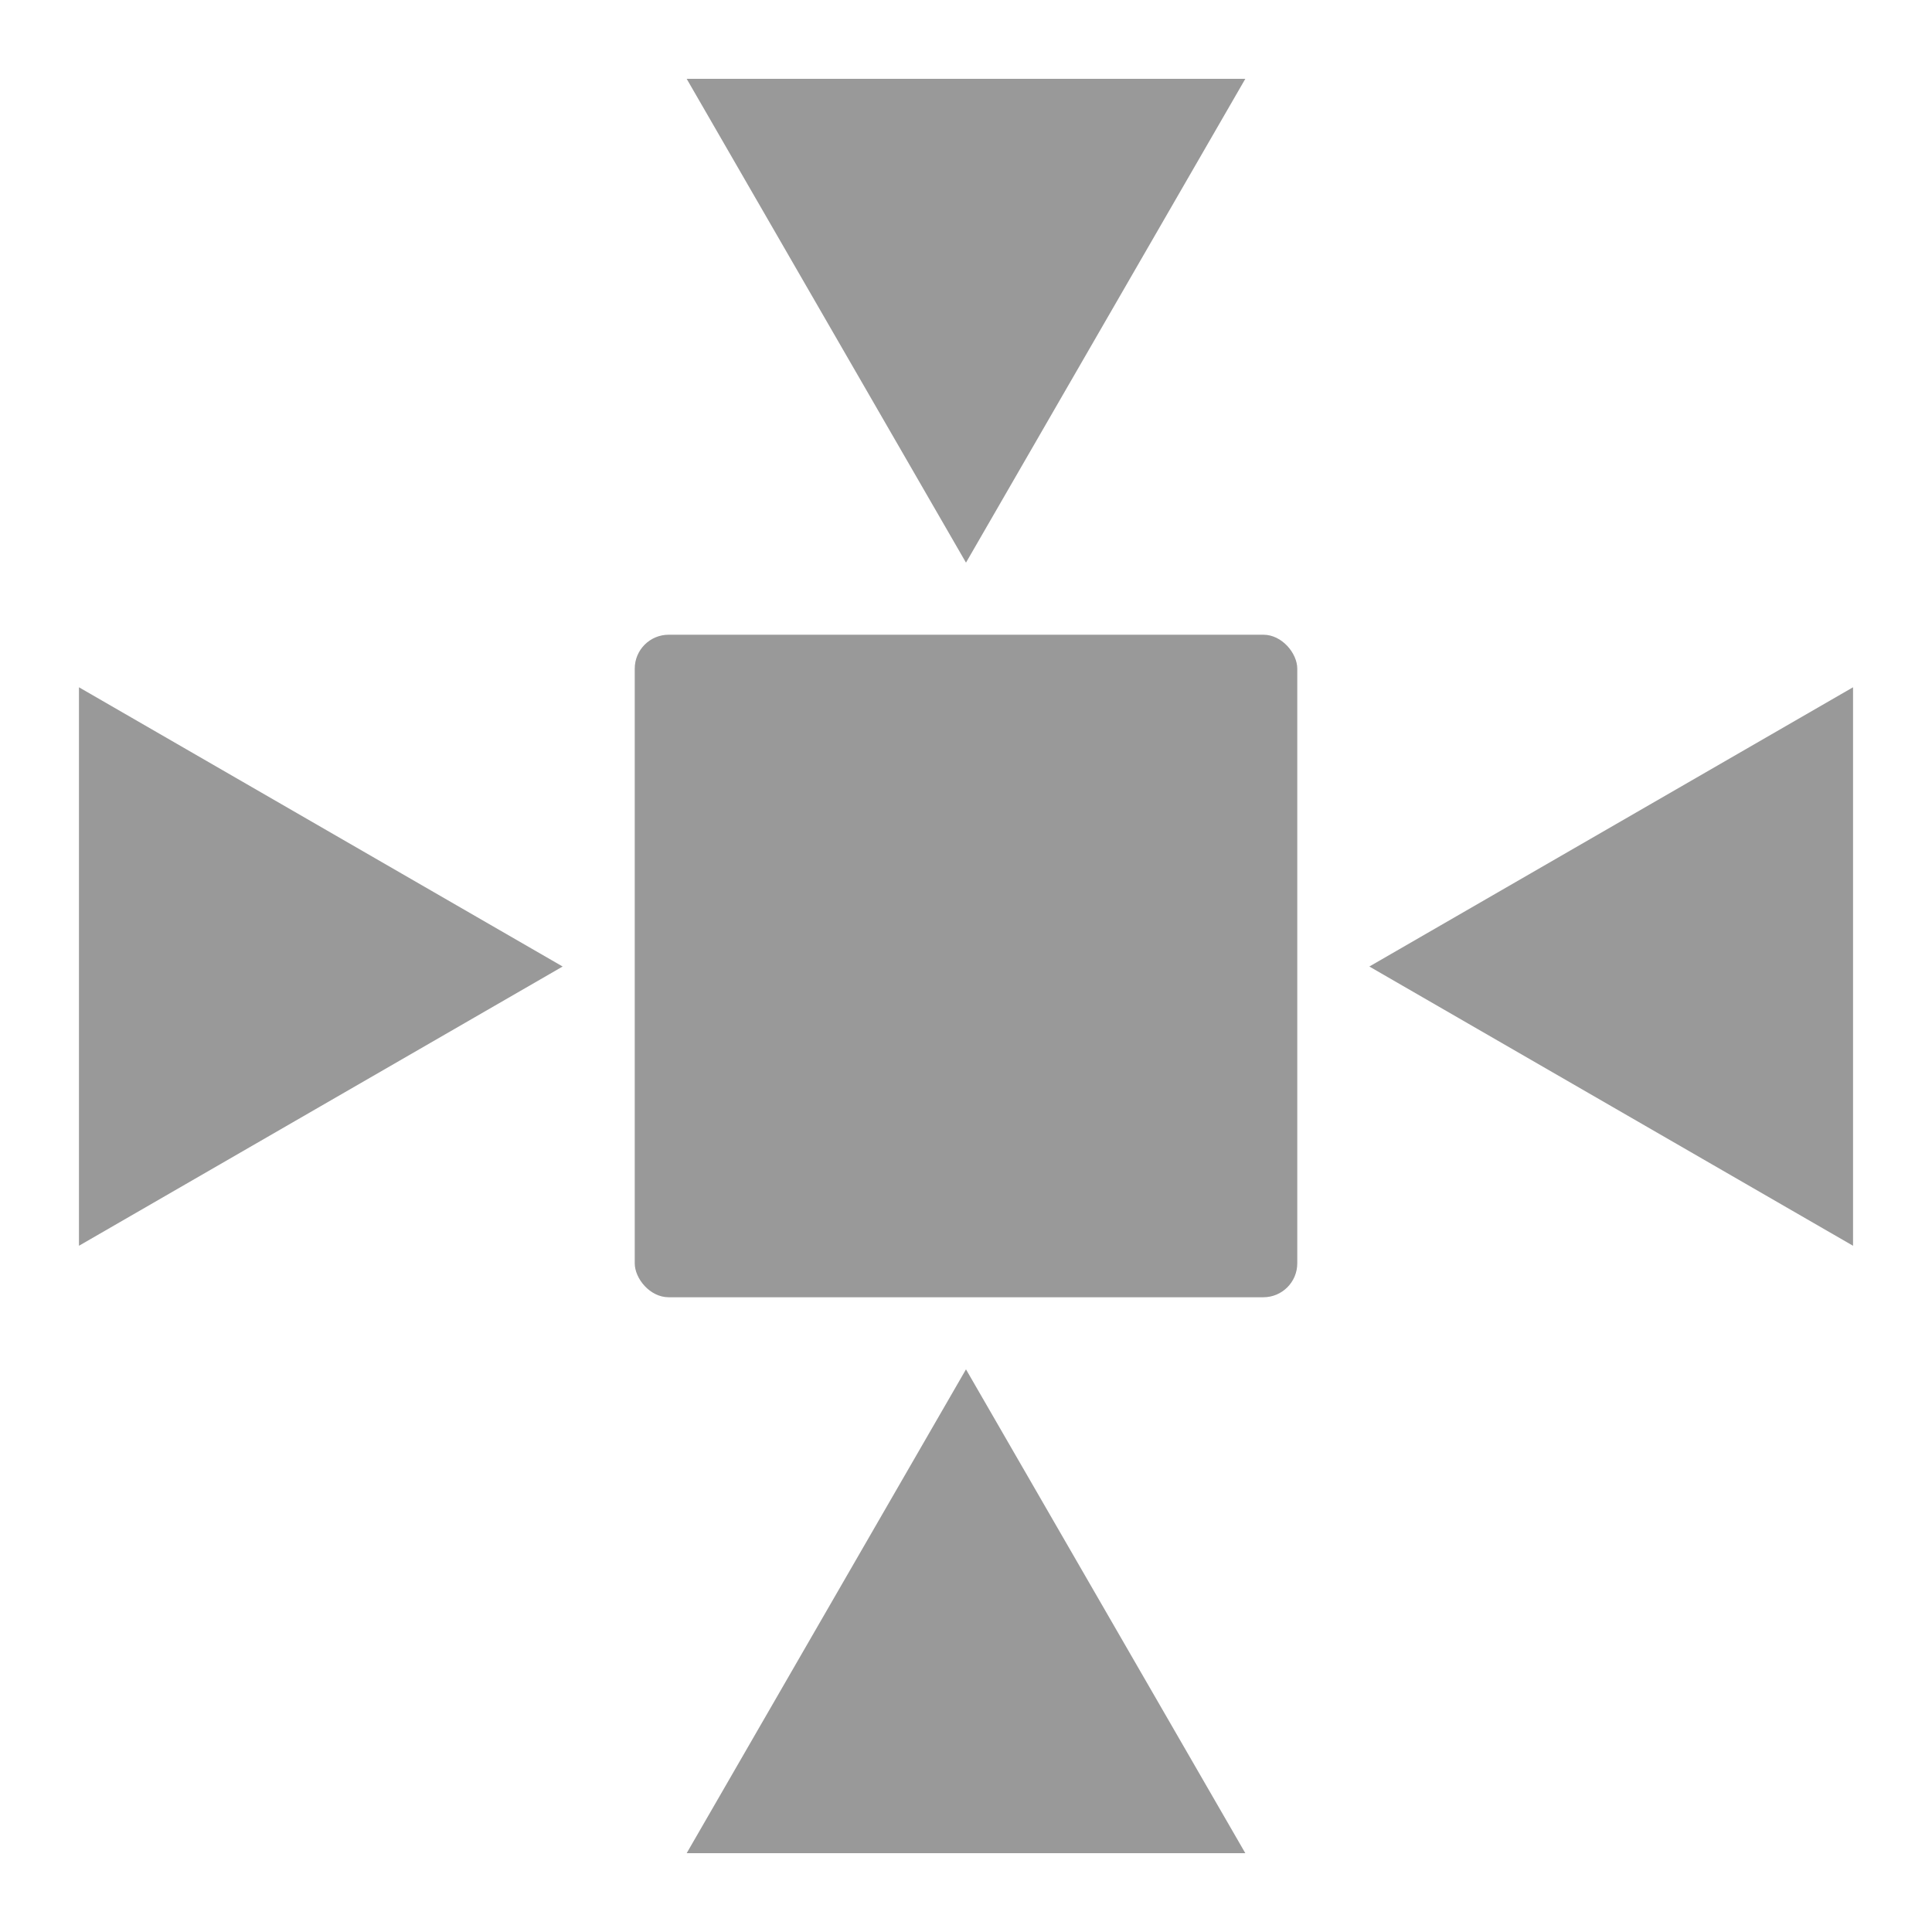
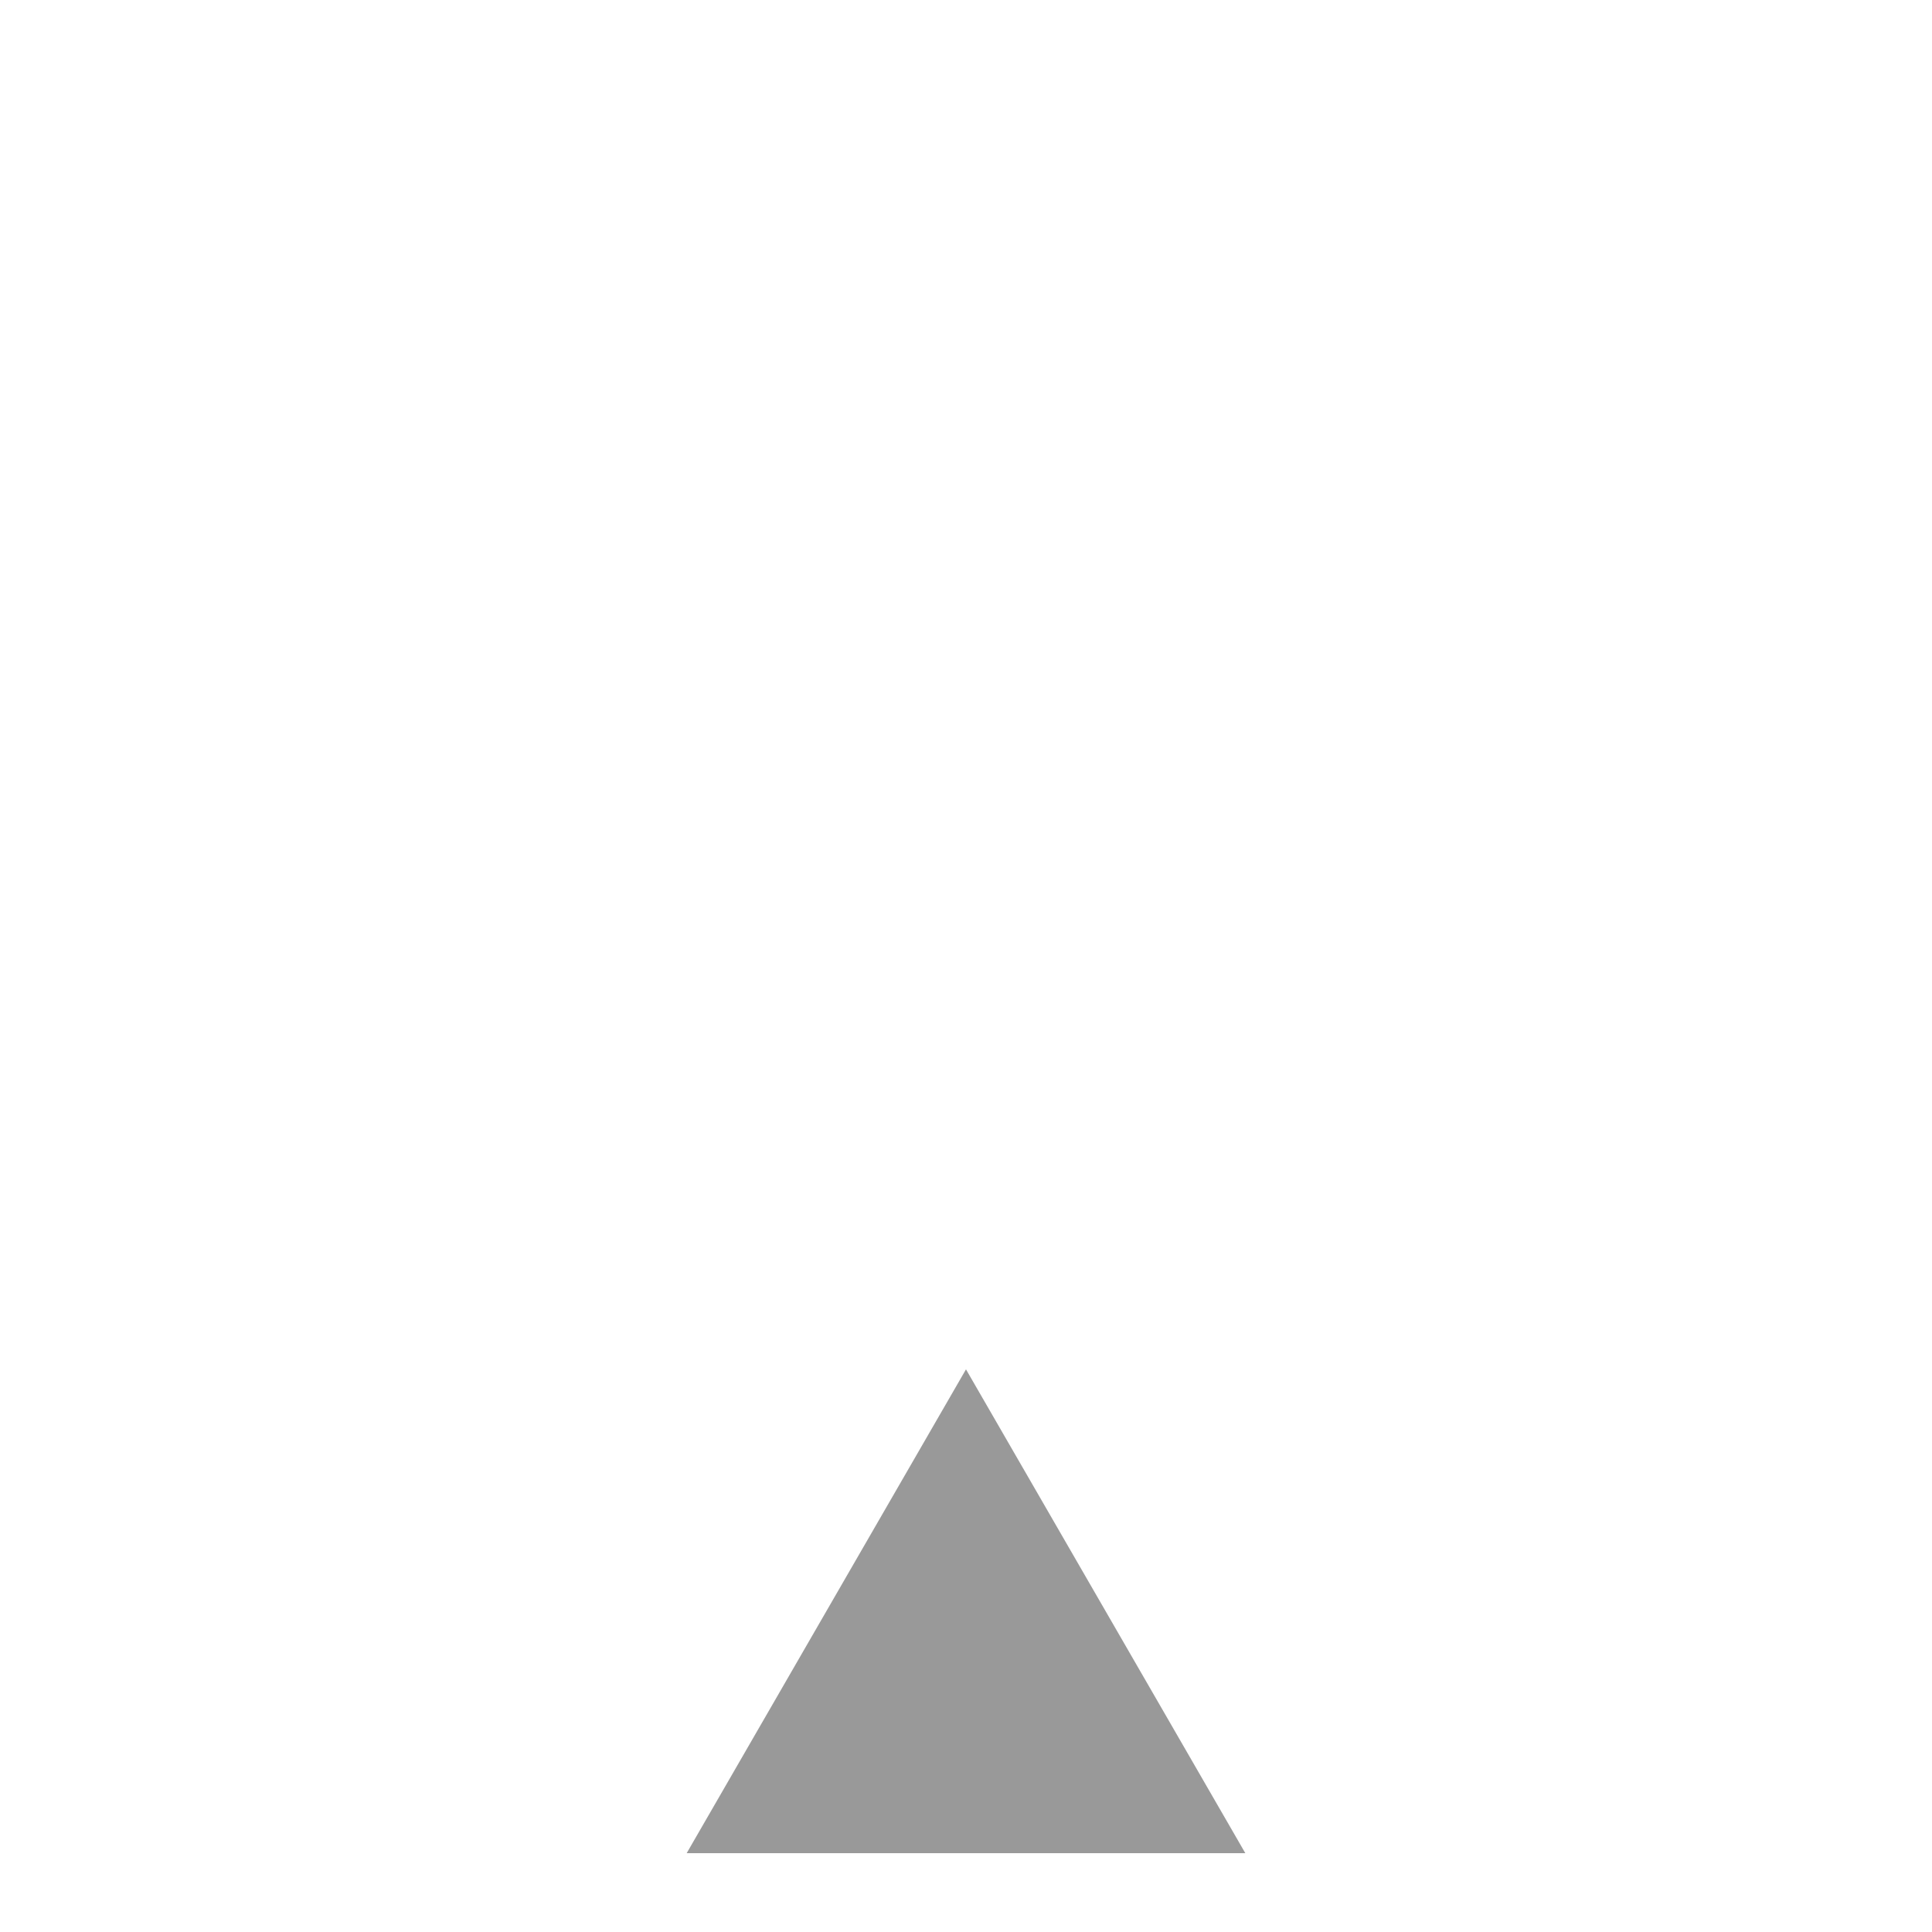
<svg xmlns="http://www.w3.org/2000/svg" xmlns:ns1="http://www.inkscape.org/namespaces/inkscape" xmlns:ns2="http://sodipodi.sourceforge.net/DTD/sodipodi-0.dtd" width="125.488mm" height="125.488mm" viewBox="0 0 125.488 125.488" version="1.1" id="svg4571" ns1:version="0.92.2 2405546, 2018-03-11" ns2:docname="center.svg">
  <defs id="defs4565" />
  <ns2:namedview id="base" pagecolor="#ffffff" bordercolor="#666666" borderopacity="1.0" ns1:pageopacity="0.0" ns1:pageshadow="2" ns1:zoom="0.7" ns1:cx="426.38671" ns1:cy="482.10331" ns1:document-units="mm" ns1:current-layer="layer1" showgrid="false" ns1:window-width="1920" ns1:window-height="1152" ns1:window-x="0" ns1:window-y="20" ns1:window-maximized="1" />
  <g ns1:label="Layer 1" ns1:groupmode="layer" id="layer1" transform="translate(32.506,16.72)">
-     <rect style="fill:#999999;fill-opacity:1;stroke:none;stroke-width:0.091;stroke-miterlimit:4;stroke-dasharray:0.545, 0.545;stroke-dashoffset:0;stroke-opacity:1" id="rect5118" width="43.033" height="43.033" x="8.722" y="24.507" ry="2.203" />
-     <path ns2:type="star" style="fill:#999999;fill-opacity:1;stroke:none;stroke-width:0.265;stroke-miterlimit:4;stroke-dasharray:1.59, 1.59;stroke-dashoffset:0;stroke-opacity:1" id="path5120" ns2:sides="3" ns2:cx="-80.614464" ns2:cy="15.223518" ns2:r1="13.147922" ns2:r2="6.5739608" ns2:arg1="0.52359878" ns2:arg2="1.5707963" ns1:flatsided="false" ns1:rounded="0" ns1:randomized="0" d="m -69.228,21.797 -11.386,0 -11.386,0 5.693,-9.861 5.693,-9.861 5.693,9.861 z" ns1:transform-center-x="-5.2375048" ns1:transform-center-y="-2.2925452e-06" transform="matrix(0,1.593,-1.593,0,7.345,174.476)" />
-     <path ns1:transform-center-y="-2.2925452e-06" ns1:transform-center-x="5.2375048" transform="matrix(0,1.593,1.593,0,53.131,174.476)" d="m -69.228,21.797 -11.386,0 -11.386,0 5.693,-9.861 5.693,-9.861 5.693,9.861 z" ns1:randomized="0" ns1:rounded="0" ns1:flatsided="false" ns2:arg2="1.5707963" ns2:arg1="0.52359878" ns2:r2="6.5739608" ns2:r1="13.147922" ns2:cy="15.223518" ns2:cx="-80.614464" ns2:sides="3" id="path5132" style="fill:#999999;fill-opacity:1;stroke:none;stroke-width:0.265;stroke-miterlimit:4;stroke-dasharray:1.59, 1.59;stroke-dashoffset:0;stroke-opacity:1" ns2:type="star" />
-     <path ns1:transform-center-y="5.2375055" ns1:transform-center-x="-3.7429544e-06" d="m -12.095,11.601 -18.143,0 -18.143,0 9.072,-15.713 9.072,-15.713 9.072,15.713 z" ns1:randomized="0" ns1:rounded="0" ns1:flatsided="false" ns2:arg2="1.5707963" ns2:arg1="0.52359878" ns2:r2="10.475006" ns2:r1="20.950012" ns2:cy="1.1261865" ns2:cx="-30.238104" ns2:sides="3" id="path5157" style="fill:#999999;fill-opacity:1;stroke:none;stroke-width:0.422;stroke-miterlimit:4;stroke-dasharray:2.534, 2.534;stroke-dashoffset:0;stroke-opacity:1" ns2:type="star" transform="scale(-1)" />
    <path ns2:type="star" style="fill:#999999;fill-opacity:1;stroke:none;stroke-width:0.422;stroke-miterlimit:4;stroke-dasharray:2.534, 2.534;stroke-dashoffset:0;stroke-opacity:1" id="path5159" ns2:sides="3" ns2:cx="-30.238104" ns2:cy="93.173808" ns2:r1="20.950012" ns2:r2="10.475006" ns2:arg1="0.52359878" ns2:arg2="1.5707963" ns1:flatsided="false" ns1:rounded="0" ns1:randomized="0" d="m -12.095,103.649 -18.143,0 -18.143,0 9.072,-15.713 9.072,-15.713 9.072,15.713 z" transform="scale(-1,1)" ns1:transform-center-x="-3.7429544e-06" ns1:transform-center-y="-5.2375018" />
  </g>
</svg>